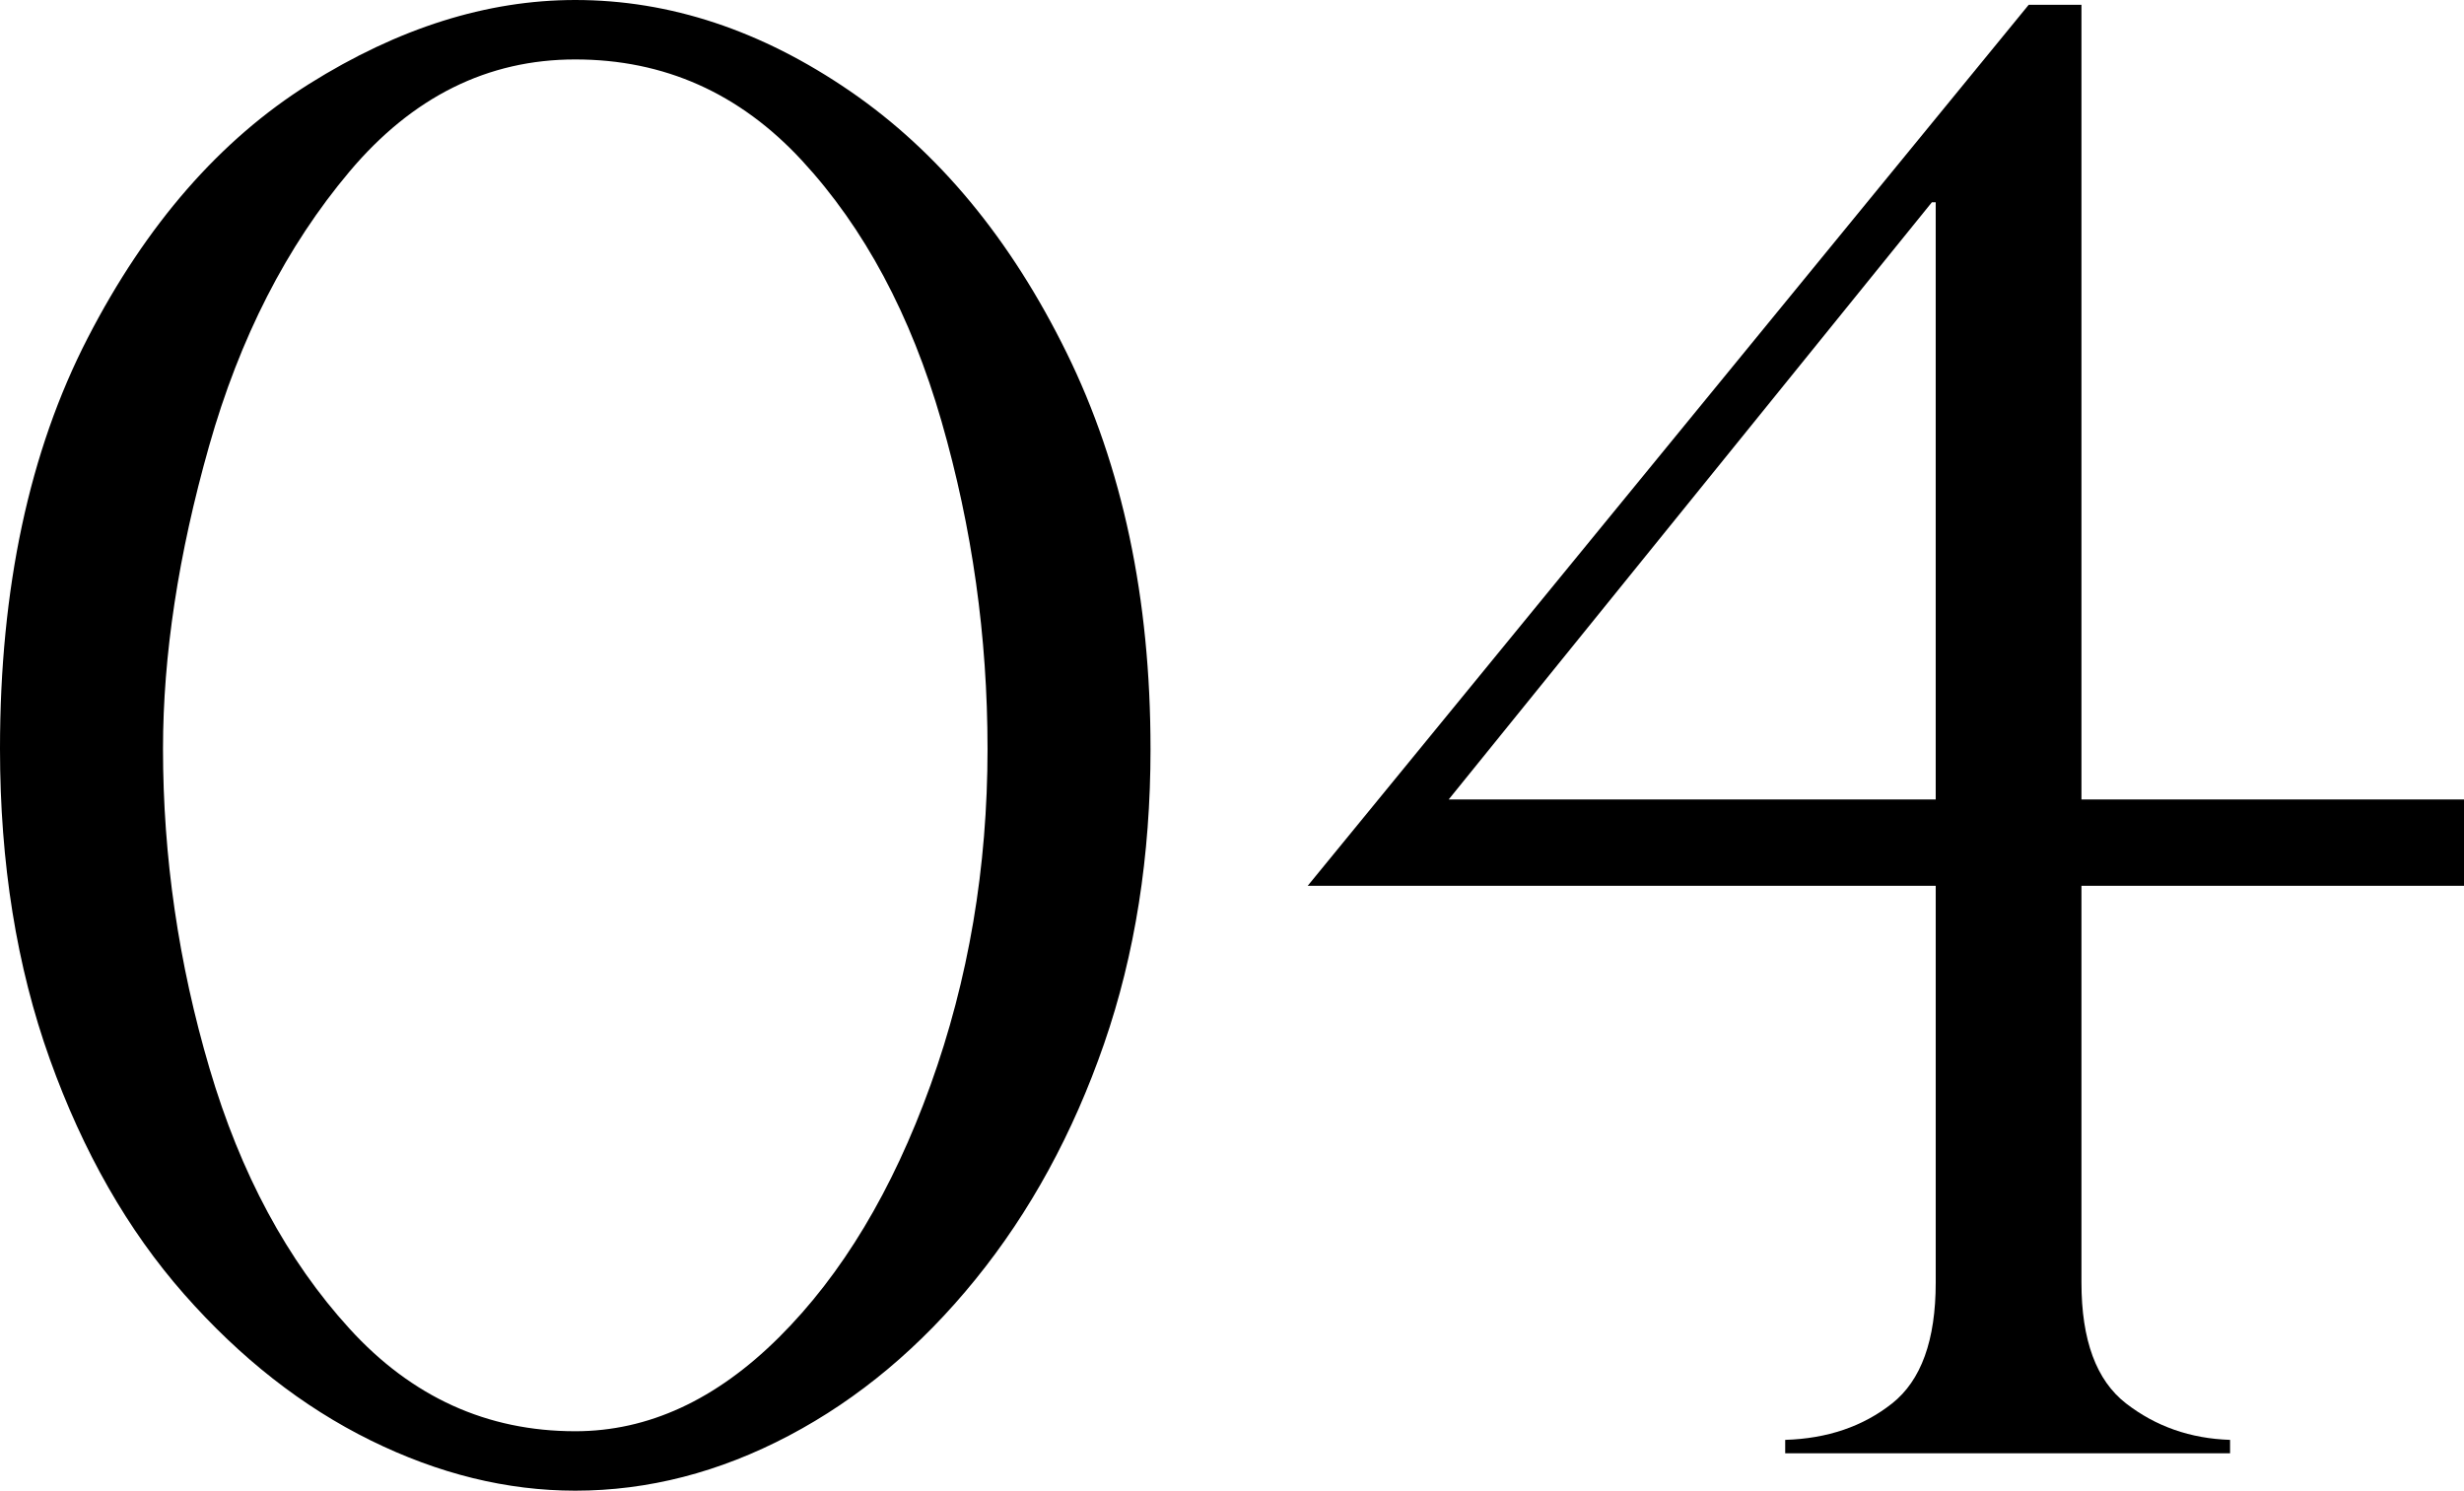
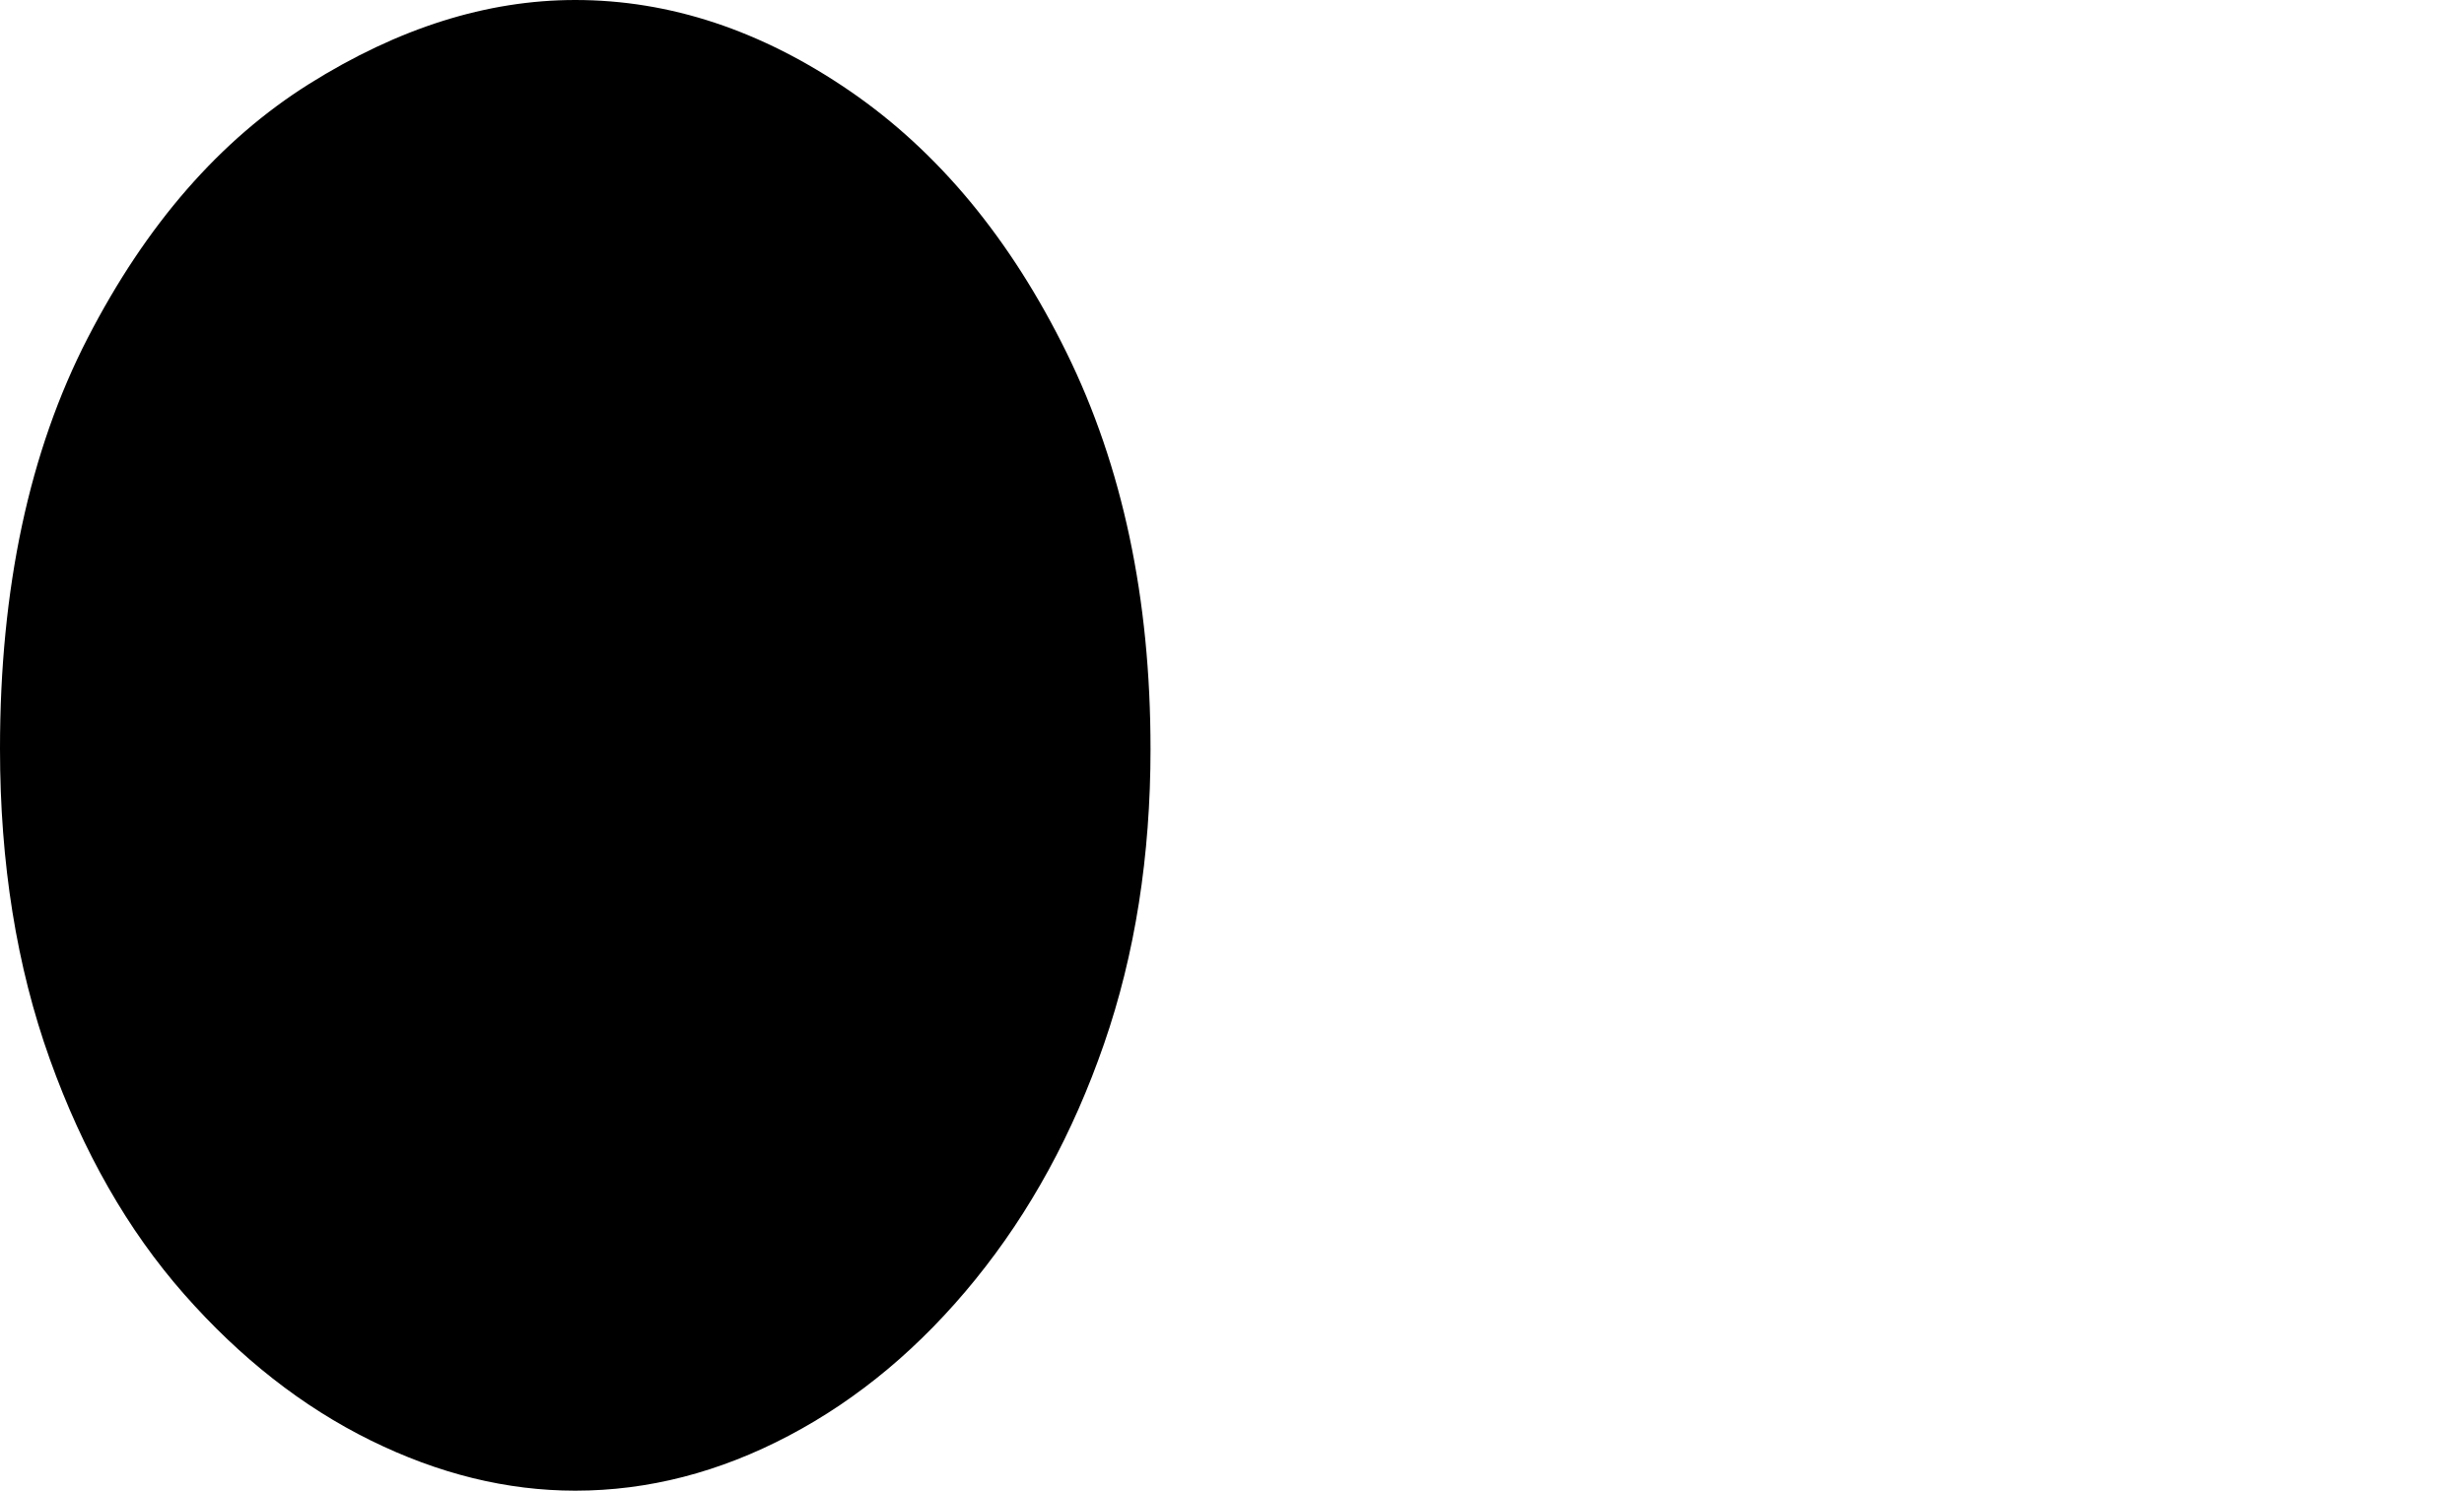
<svg xmlns="http://www.w3.org/2000/svg" id="_イヤー_2" viewBox="0 0 218.337 132.108">
  <g id="_イヤー_1-2">
    <g>
-       <path d="M101.949,66.352c0,9.516-1.374,18.238-4.121,26.166-2.748,7.931-6.542,14.883-11.384,20.857-4.843,5.977-10.352,10.592-16.524,13.848-6.174,3.257-12.489,4.886-18.946,4.886-6.061,0-12.106-1.487-18.138-4.46-6.032-2.975-11.541-7.292-16.524-12.957-4.985-5.662-8.95-12.602-11.894-20.814C1.472,85.666,0,76.49,0,66.352c0-14.217,2.591-26.351,7.774-36.404C12.956,19.895,19.498,12.391,27.399,7.434,35.3,2.479,43.158,0,50.974,0c8.382,0,16.495,2.69,24.34,8.07,7.844,5.382,14.244,13.113,19.2,23.193,4.956,10.082,7.434,21.778,7.434,35.088Zm-14.443,0c0-9.911-1.359-19.583-4.078-29.014-2.719-9.43-6.839-17.132-12.361-23.107-5.522-5.976-12.22-8.963-20.092-8.963-7.76,0-14.429,3.312-20.007,9.939-5.58,6.627-9.728,14.74-12.446,24.34-2.719,9.601-4.078,18.535-4.078,26.805,0,9.572,1.373,19.018,4.121,28.333,2.747,9.317,6.881,17.006,12.404,23.065,5.522,6.062,12.191,9.091,20.007,9.091,6.457,0,12.474-2.774,18.053-8.325,5.578-5.551,10.053-12.999,13.423-22.344,3.369-9.346,5.055-19.286,5.055-29.82Z" />
-       <path d="M184.439,.424V70.854h33.898v7.646h-33.898v35.172c0,5.098,1.317,8.666,3.951,10.705s5.705,3.115,9.218,3.229v1.189h-39.42v-1.189c3.738-.113,6.895-1.189,9.473-3.229,2.576-2.039,3.865-5.607,3.865-10.705v-35.172h-55.647L179.766,.424h4.673Zm-56.072,70.43h43.158V17.926h-.34l-42.818,52.928Z" />
+       <path d="M101.949,66.352c0,9.516-1.374,18.238-4.121,26.166-2.748,7.931-6.542,14.883-11.384,20.857-4.843,5.977-10.352,10.592-16.524,13.848-6.174,3.257-12.489,4.886-18.946,4.886-6.061,0-12.106-1.487-18.138-4.46-6.032-2.975-11.541-7.292-16.524-12.957-4.985-5.662-8.95-12.602-11.894-20.814C1.472,85.666,0,76.49,0,66.352c0-14.217,2.591-26.351,7.774-36.404C12.956,19.895,19.498,12.391,27.399,7.434,35.3,2.479,43.158,0,50.974,0c8.382,0,16.495,2.69,24.34,8.07,7.844,5.382,14.244,13.113,19.2,23.193,4.956,10.082,7.434,21.778,7.434,35.088Zm-14.443,0Z" />
    </g>
  </g>
</svg>